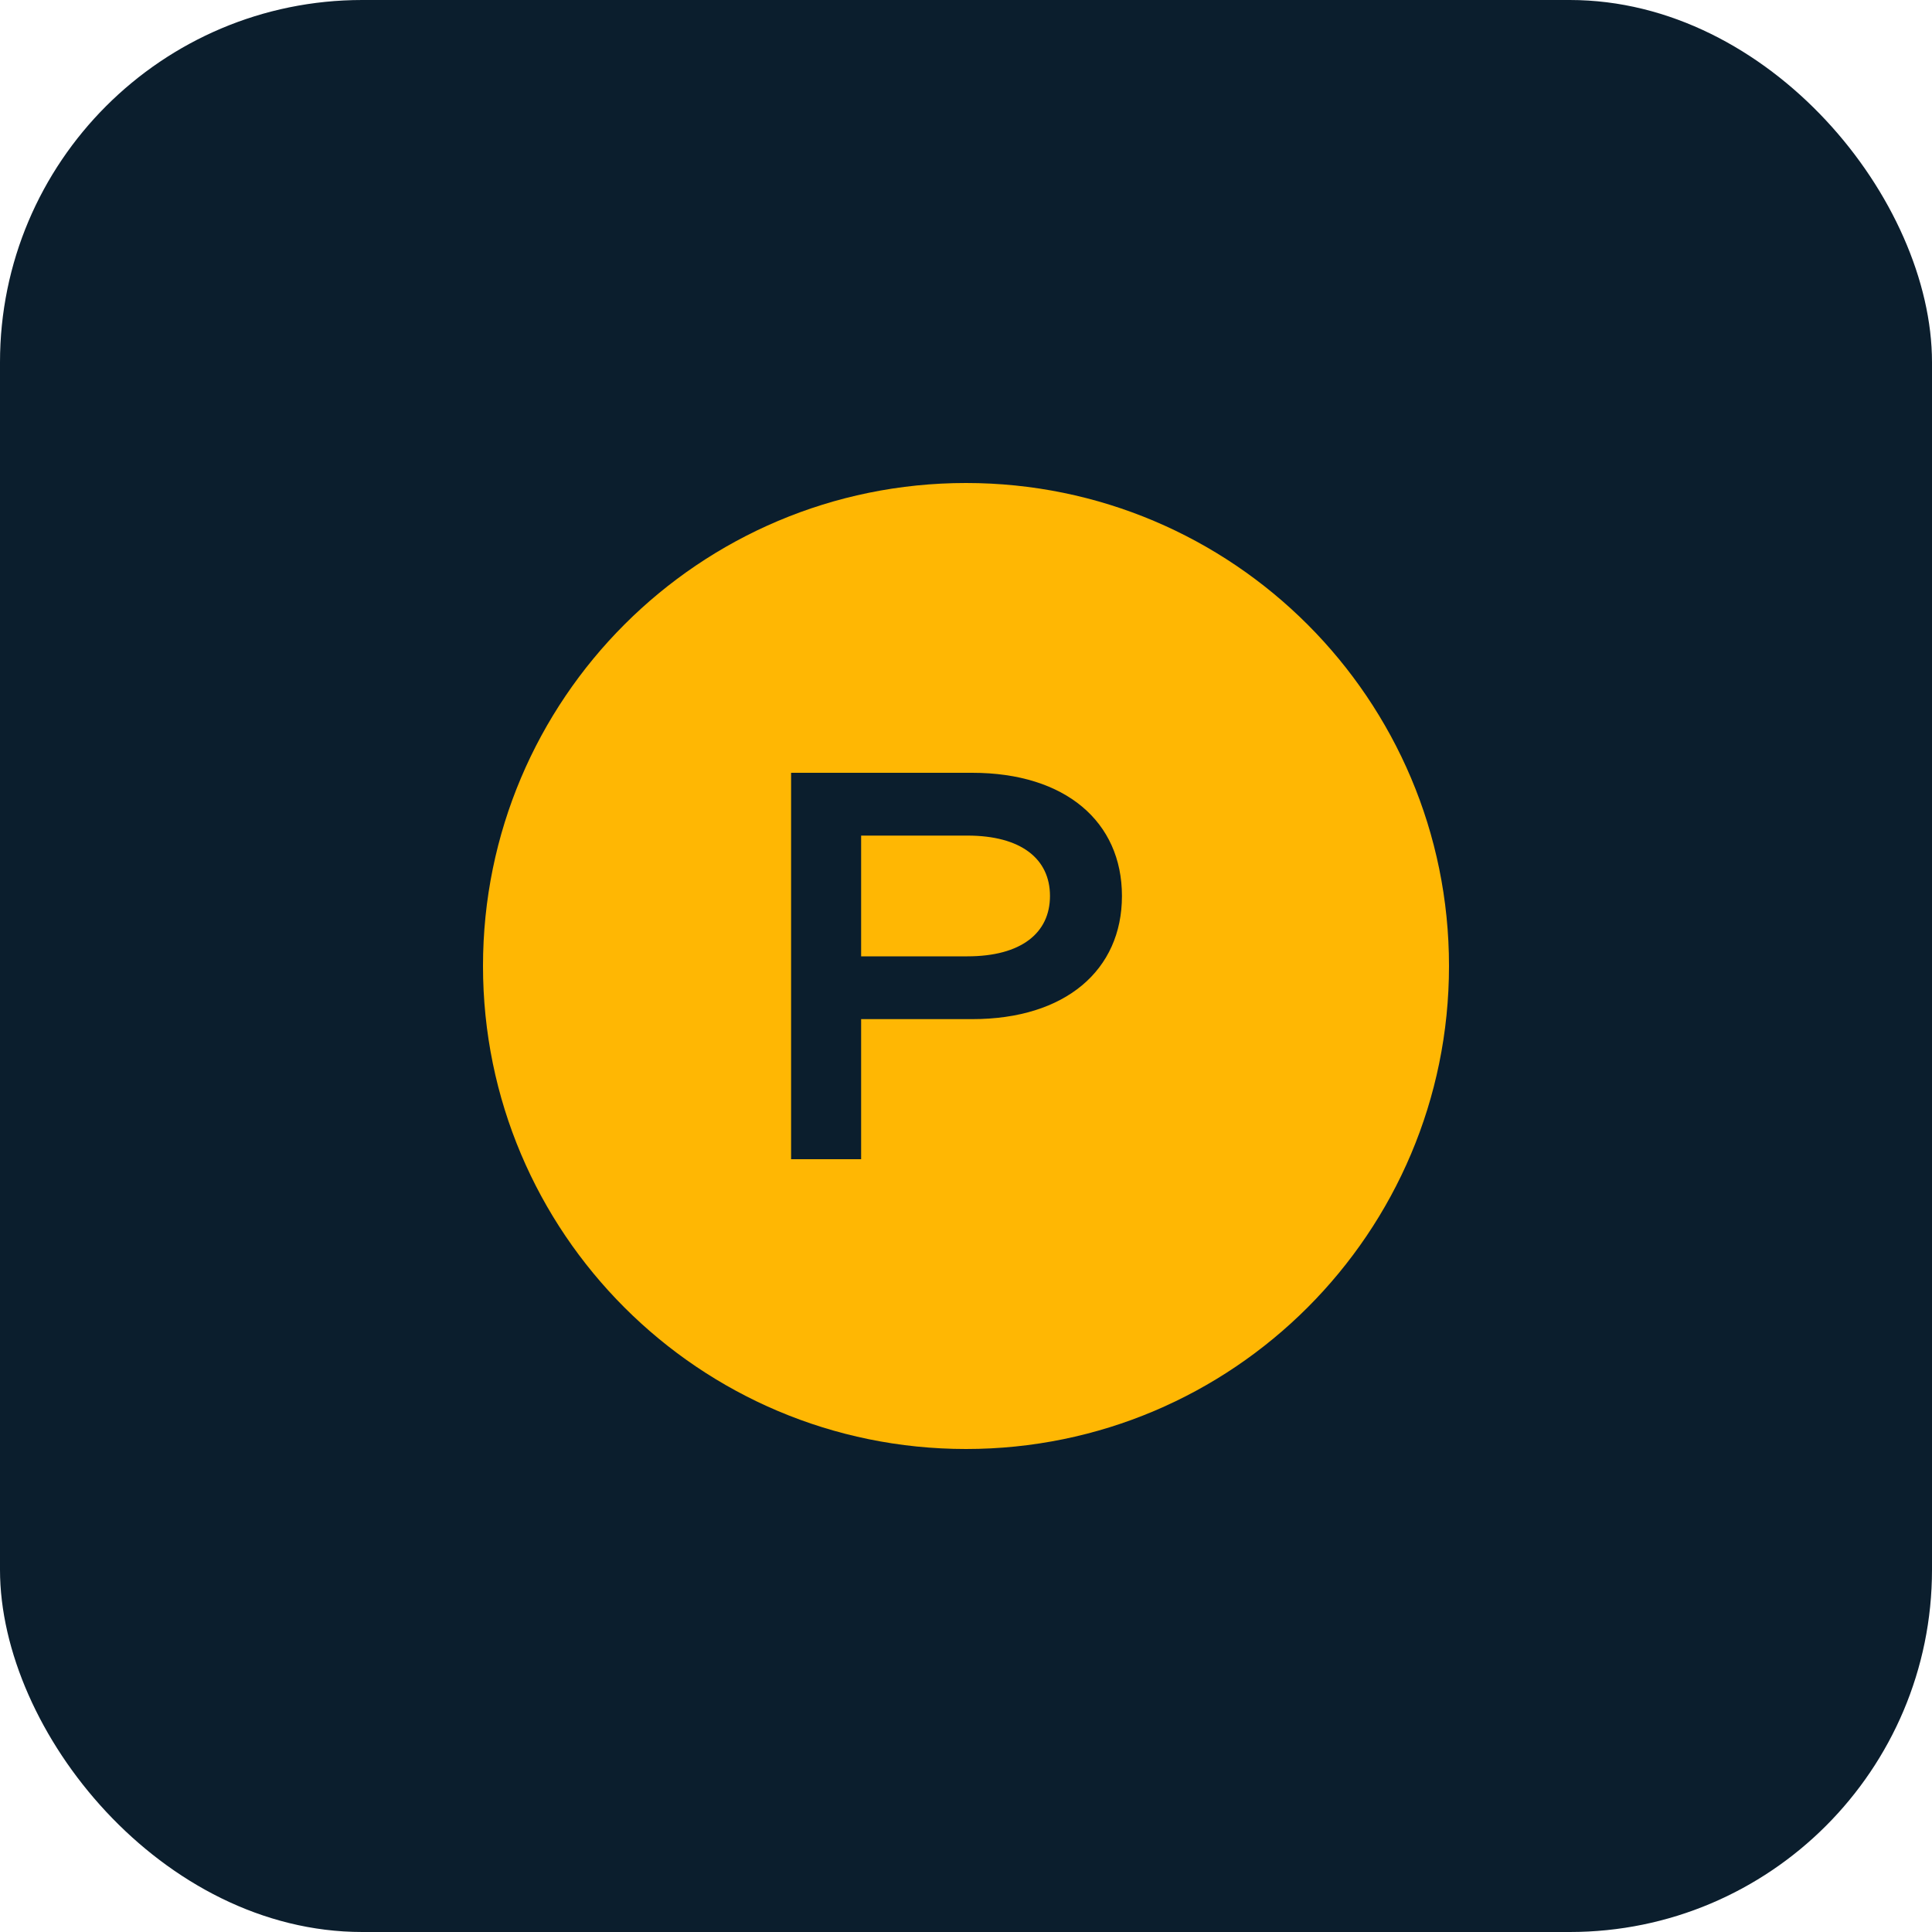
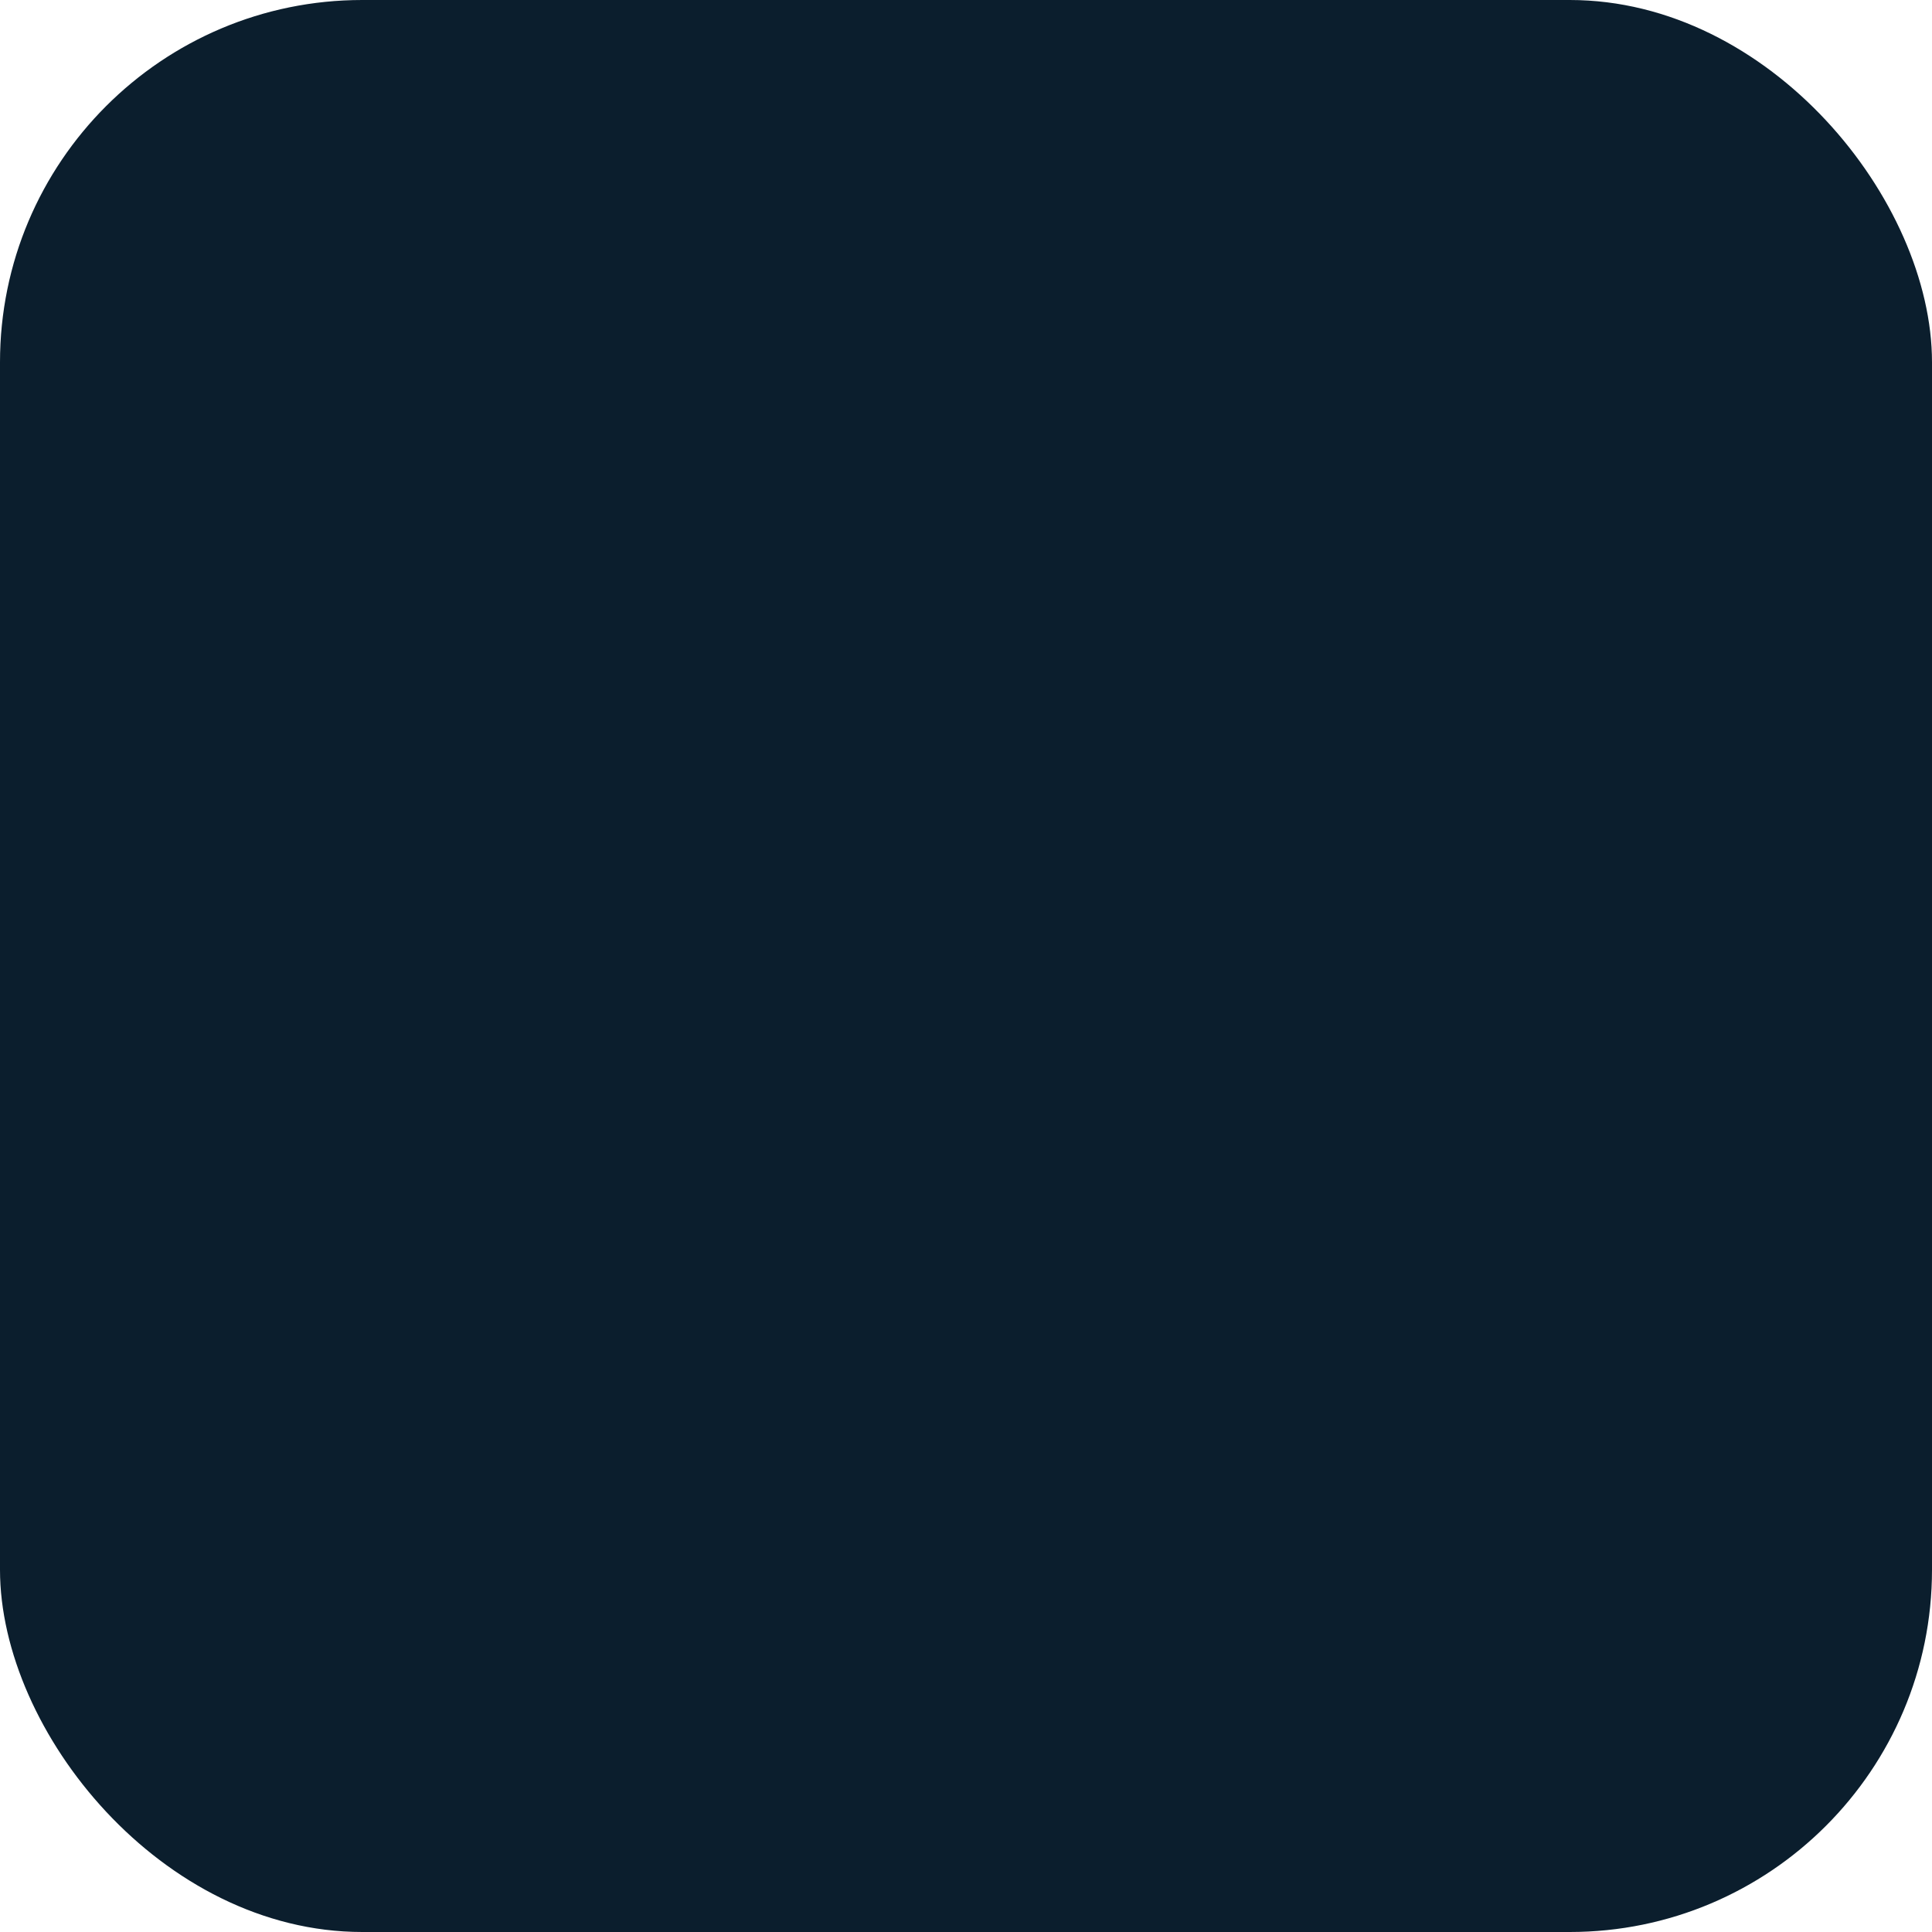
<svg xmlns="http://www.w3.org/2000/svg" width="32" height="32" viewBox="0 0 32 32" fill="none">
  <rect width="32" height="32" rx="6" fill="#0B1E2D" />
-   <path d="M8 16C8 11.582 11.582 8 16 8C20.418 8 24 11.582 24 16C24 20.418 20.418 24 16 24C11.582 24 8 20.418 8 16Z" fill="#FFB703" />
  <path d="M16.103 12.8H13.103V19.2H14.263V16.88H16.103C17.647 16.88 18.583 16.068 18.583 14.84C18.583 13.612 17.647 12.8 16.103 12.8ZM16.023 15.84H14.263V13.84H16.023C16.911 13.84 17.391 14.224 17.391 14.84C17.391 15.456 16.911 15.84 16.023 15.84Z" fill="#0B1E2D" />
</svg>